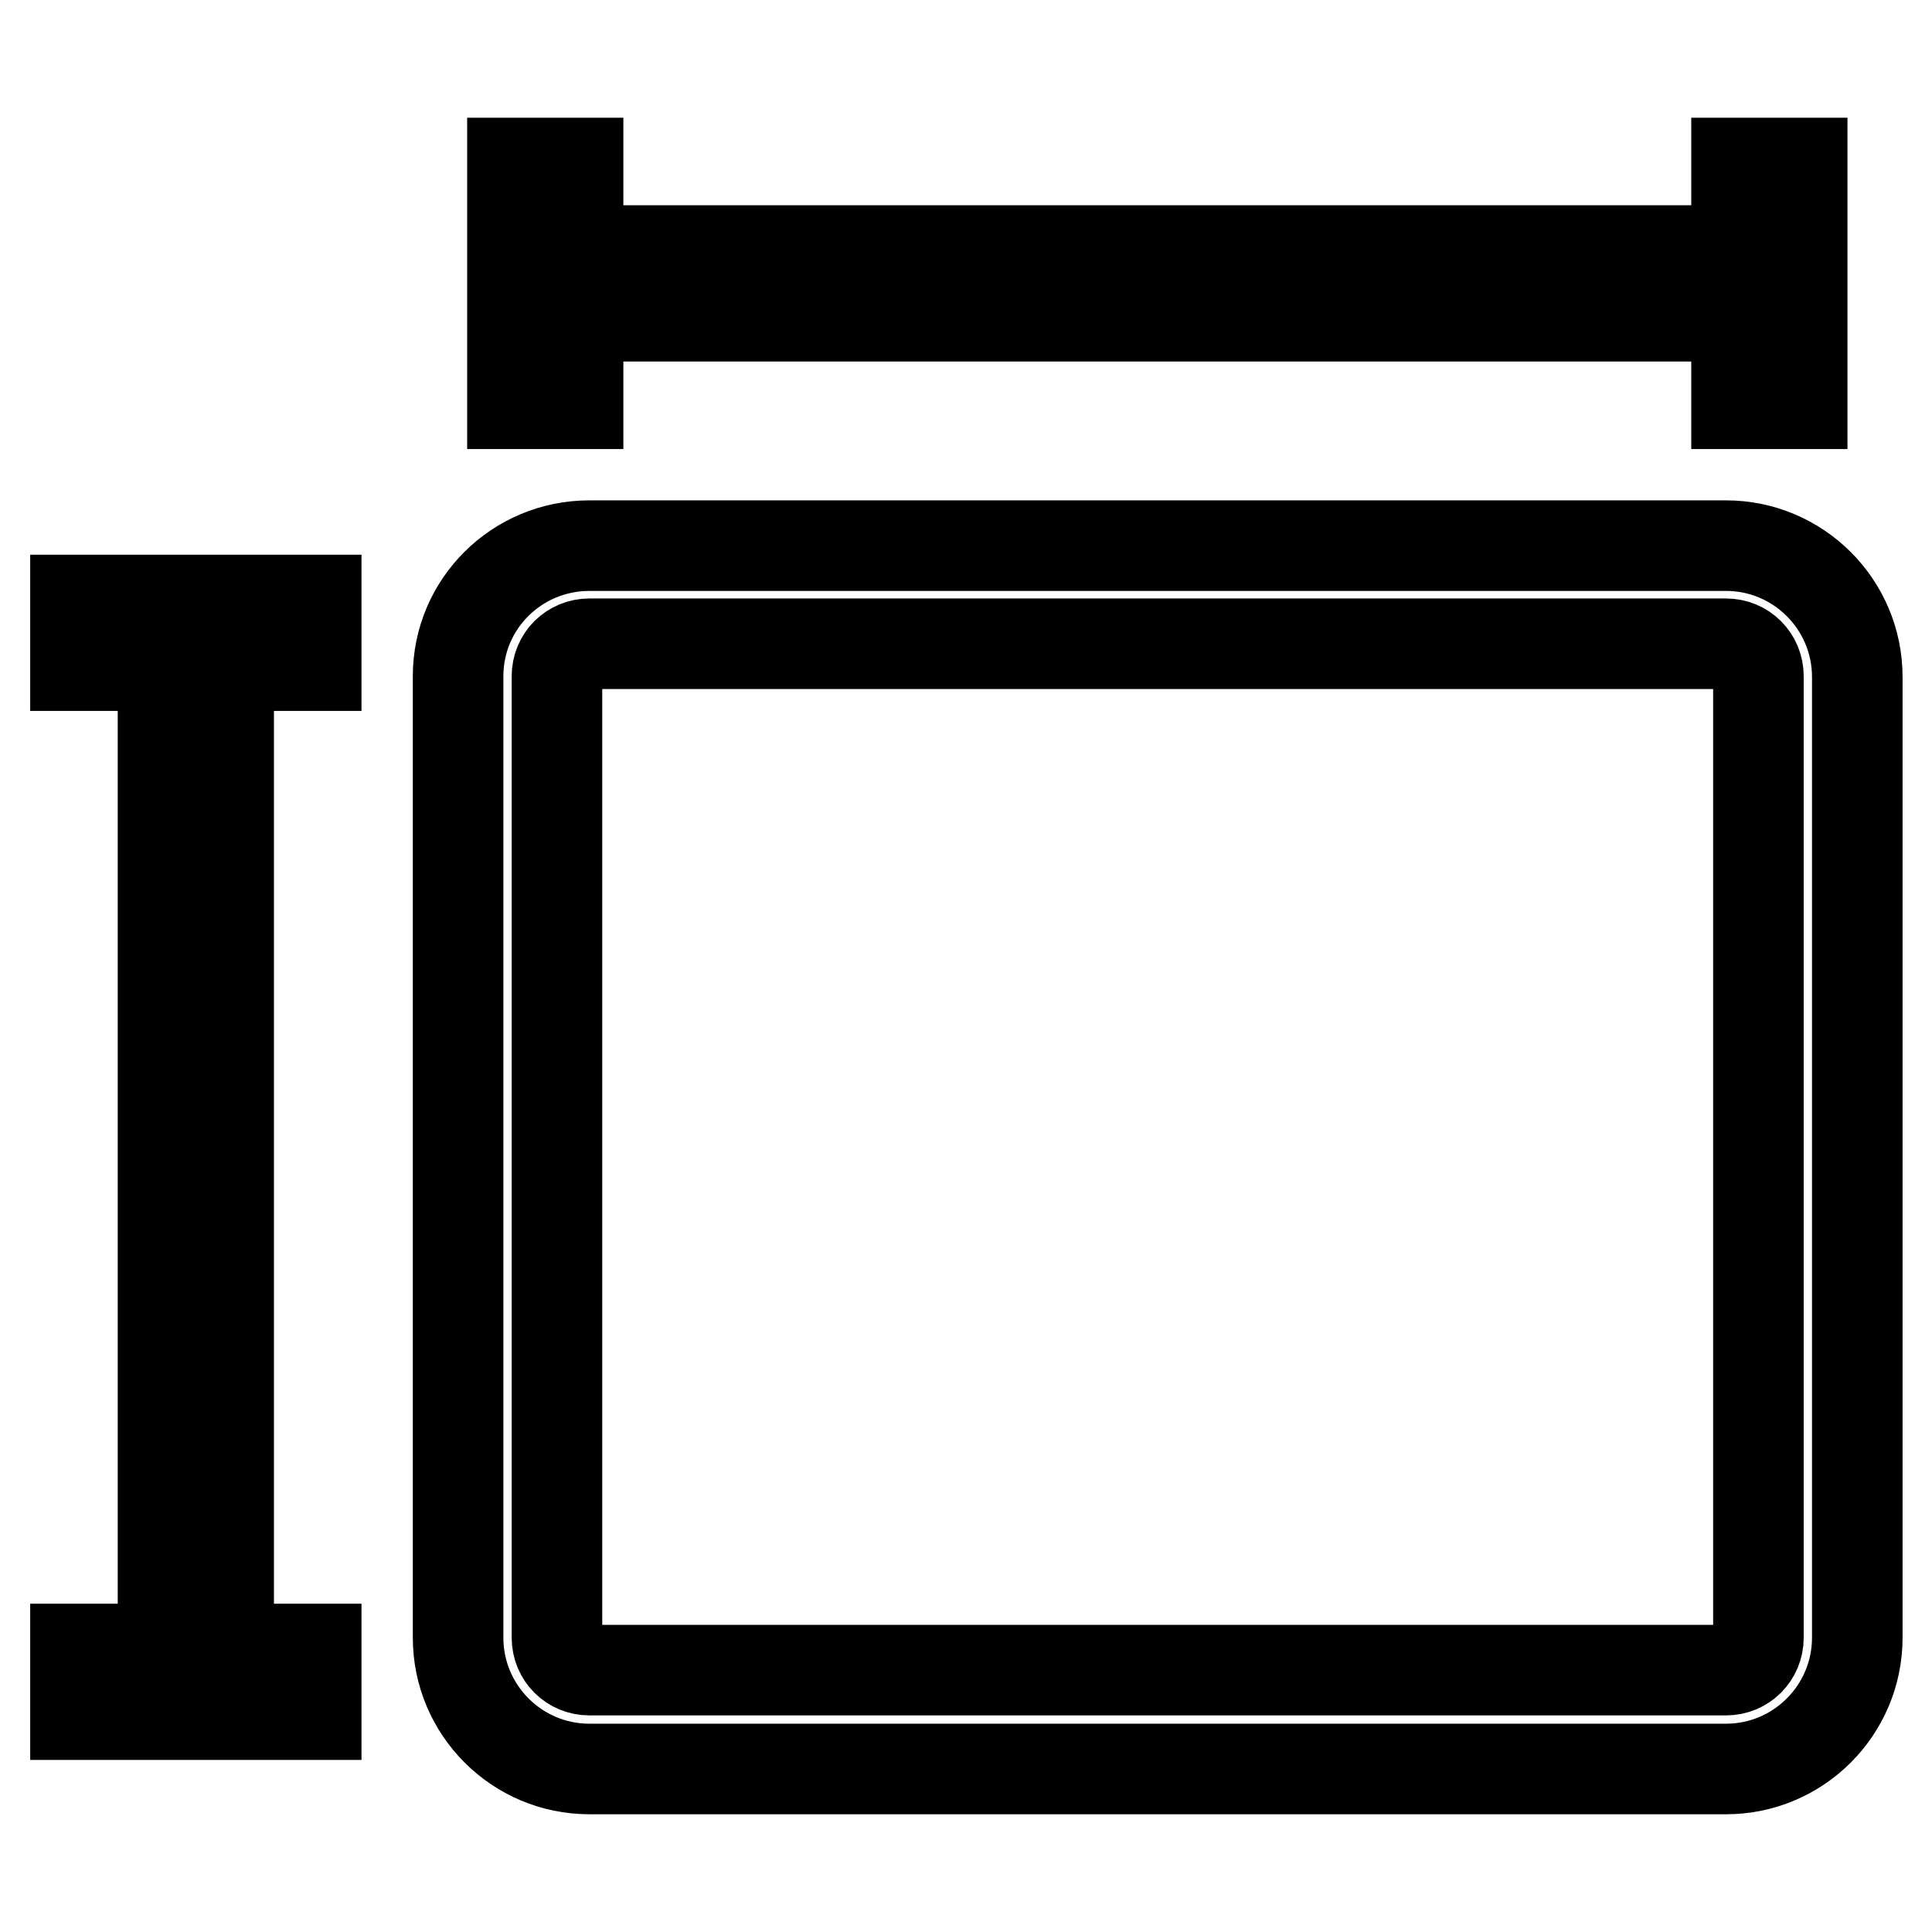
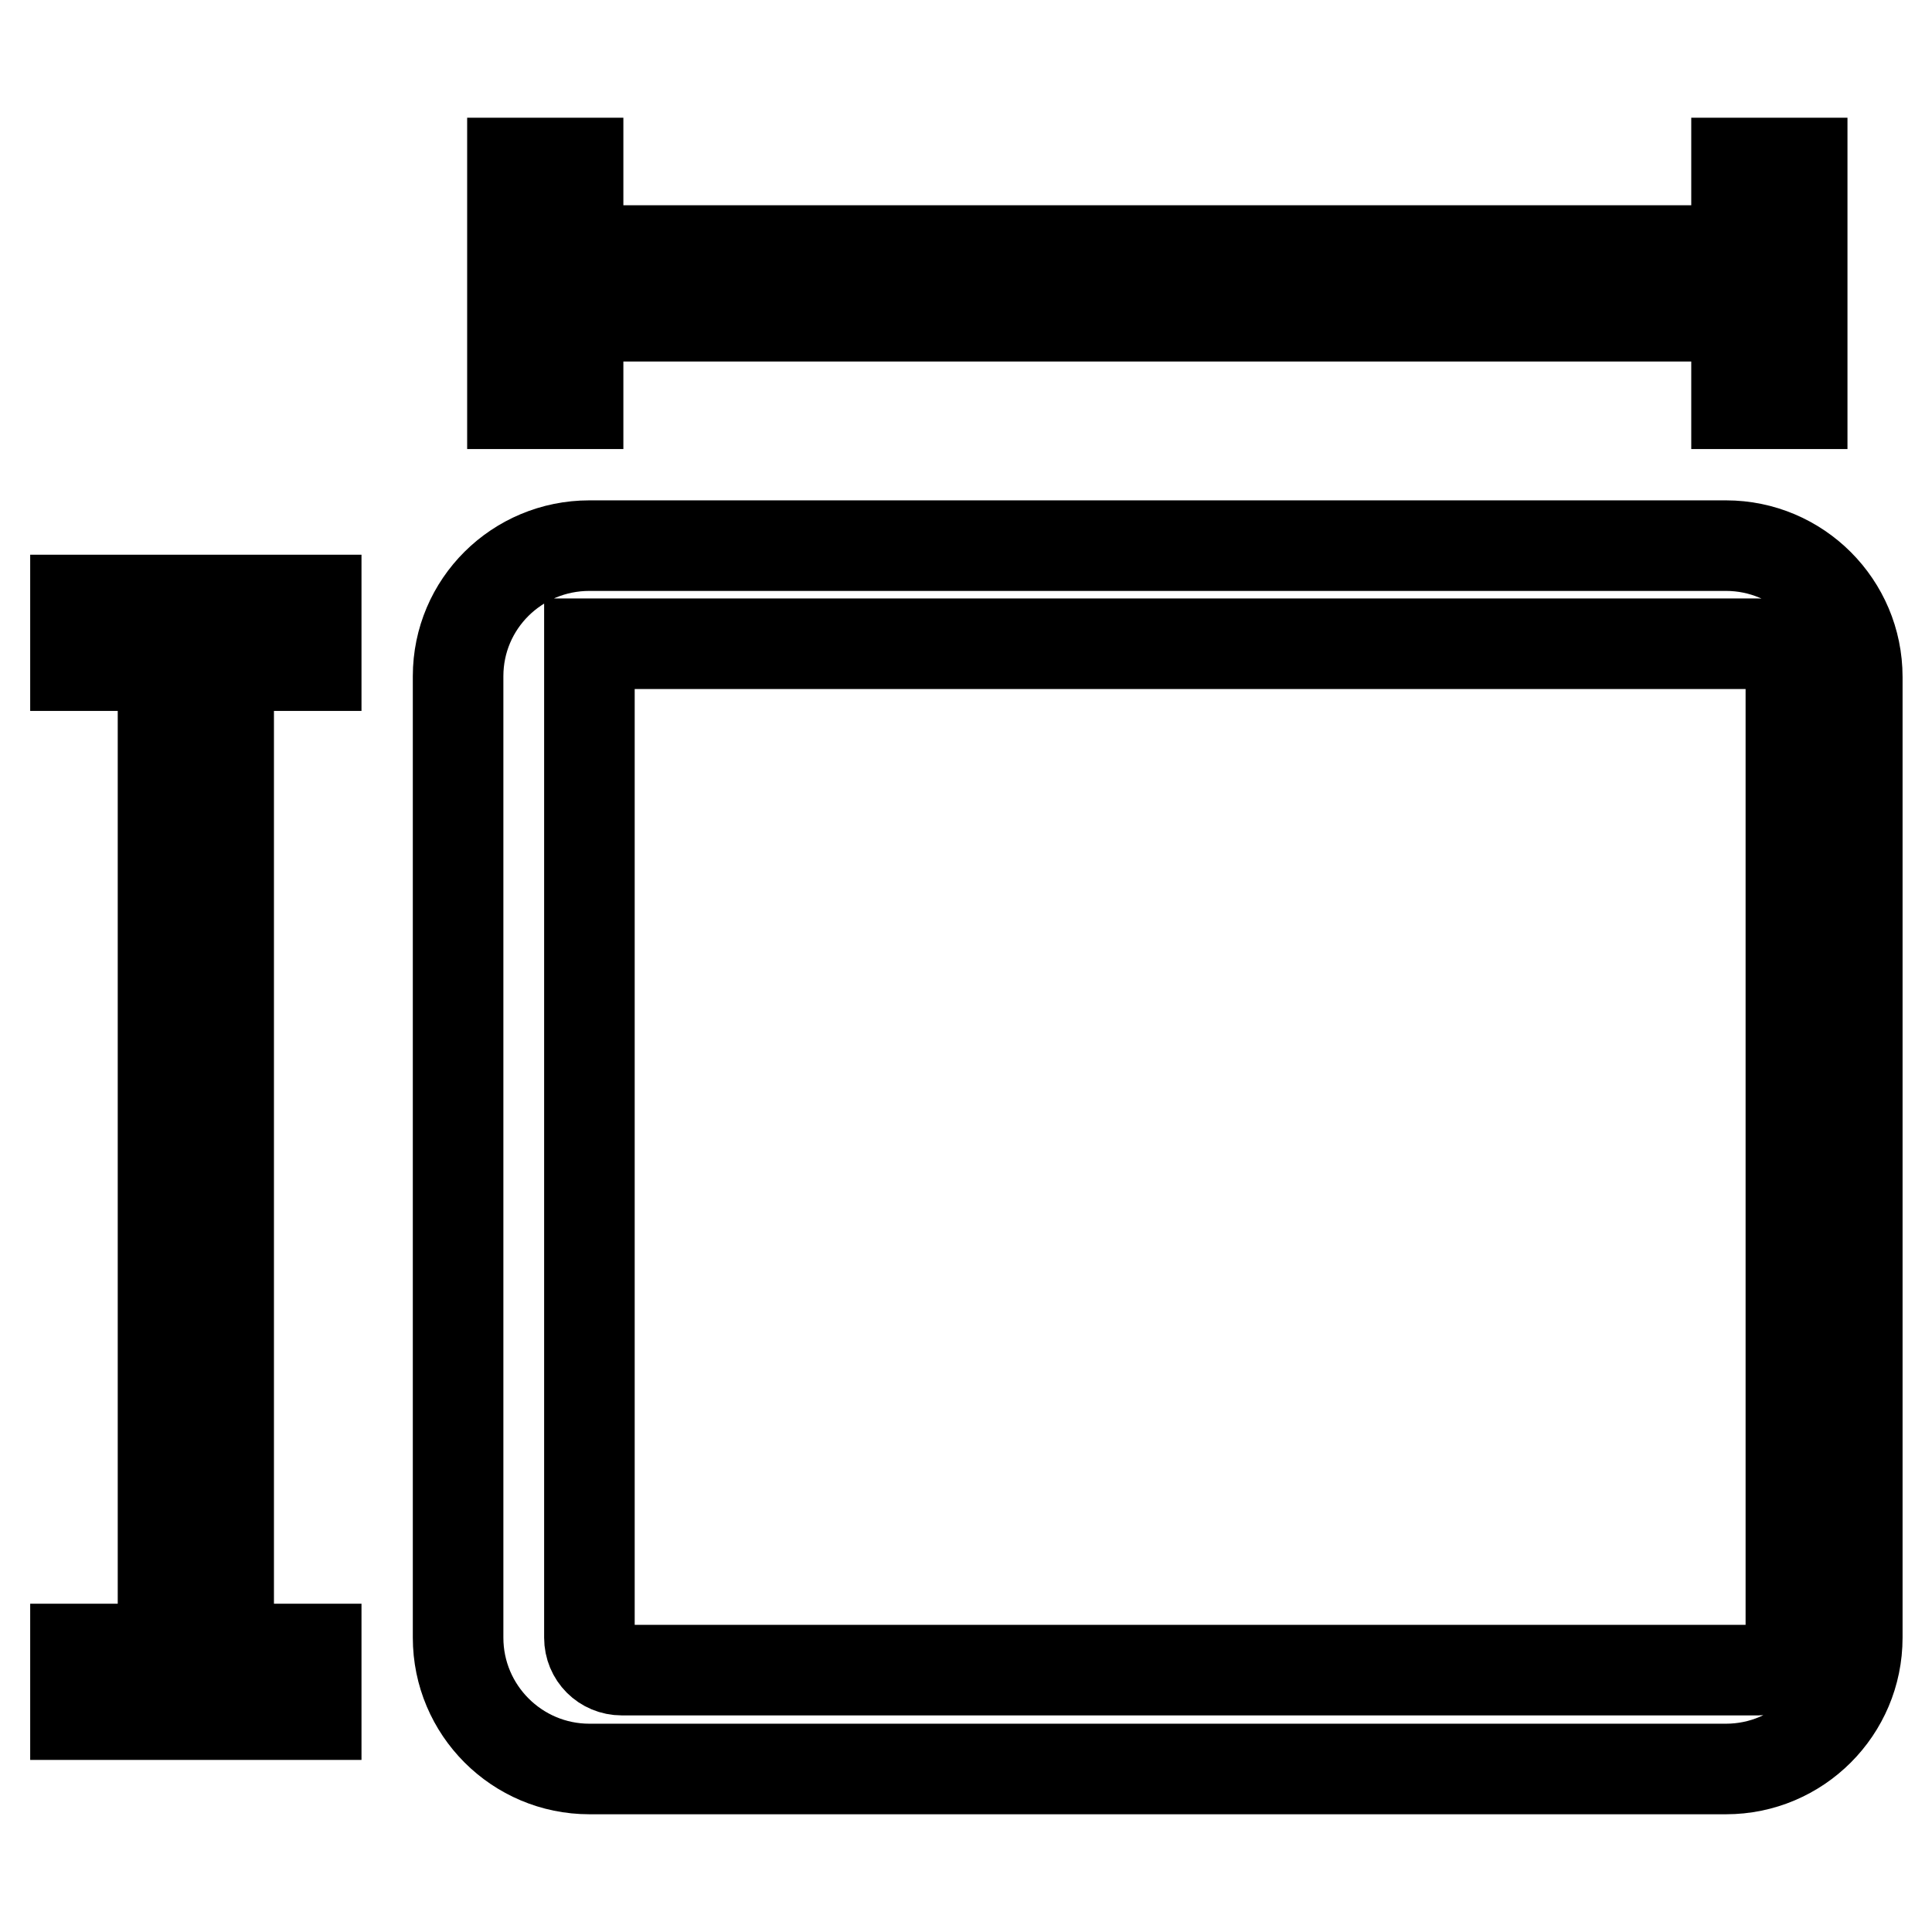
<svg xmlns="http://www.w3.org/2000/svg" version="1.1" x="0px" y="0px" viewBox="0 0 256 256" enable-background="new 0 0 256 256" xml:space="preserve">
  <g>
-     <path stroke-width="12" fill-opacity="0" stroke="#000000" d="M78.1,85.3c-2.4,0-4.3,1.9-4.3,4.3l0,0V217c0,2.4,1.9,4.3,4.3,4.3h150.6c2.4,0,4.3-1.9,4.3-4.3V89.6 c0-2.4-1.9-4.3-4.3-4.3H78.1z M76.6,41.9v11.6h-8.7V21.6h8.7v11.6h150.6v8.7H76.6z M78.1,72.3h150.6c9.6,0,17.4,7.8,17.4,17.4l0,0 V217c0,9.6-7.8,17.4-17.4,17.4l0,0H78.1c-9.6,0-17.4-7.8-17.4-17.4V89.6C60.7,80,68.5,72.3,78.1,72.3L78.1,72.3z M21.6,91.1h8.7 v124.5h-8.7V91.1z M10,88.2v-8.7h31.9v8.7H10z M10,227.2v-8.7h31.9v8.7H10z M230.1,21.6h8.7v31.9h-8.7V21.6z" />
+     <path stroke-width="12" fill-opacity="0" stroke="#000000" d="M78.1,85.3l0,0V217c0,2.4,1.9,4.3,4.3,4.3h150.6c2.4,0,4.3-1.9,4.3-4.3V89.6 c0-2.4-1.9-4.3-4.3-4.3H78.1z M76.6,41.9v11.6h-8.7V21.6h8.7v11.6h150.6v8.7H76.6z M78.1,72.3h150.6c9.6,0,17.4,7.8,17.4,17.4l0,0 V217c0,9.6-7.8,17.4-17.4,17.4l0,0H78.1c-9.6,0-17.4-7.8-17.4-17.4V89.6C60.7,80,68.5,72.3,78.1,72.3L78.1,72.3z M21.6,91.1h8.7 v124.5h-8.7V91.1z M10,88.2v-8.7h31.9v8.7H10z M10,227.2v-8.7h31.9v8.7H10z M230.1,21.6h8.7v31.9h-8.7V21.6z" />
  </g>
</svg>